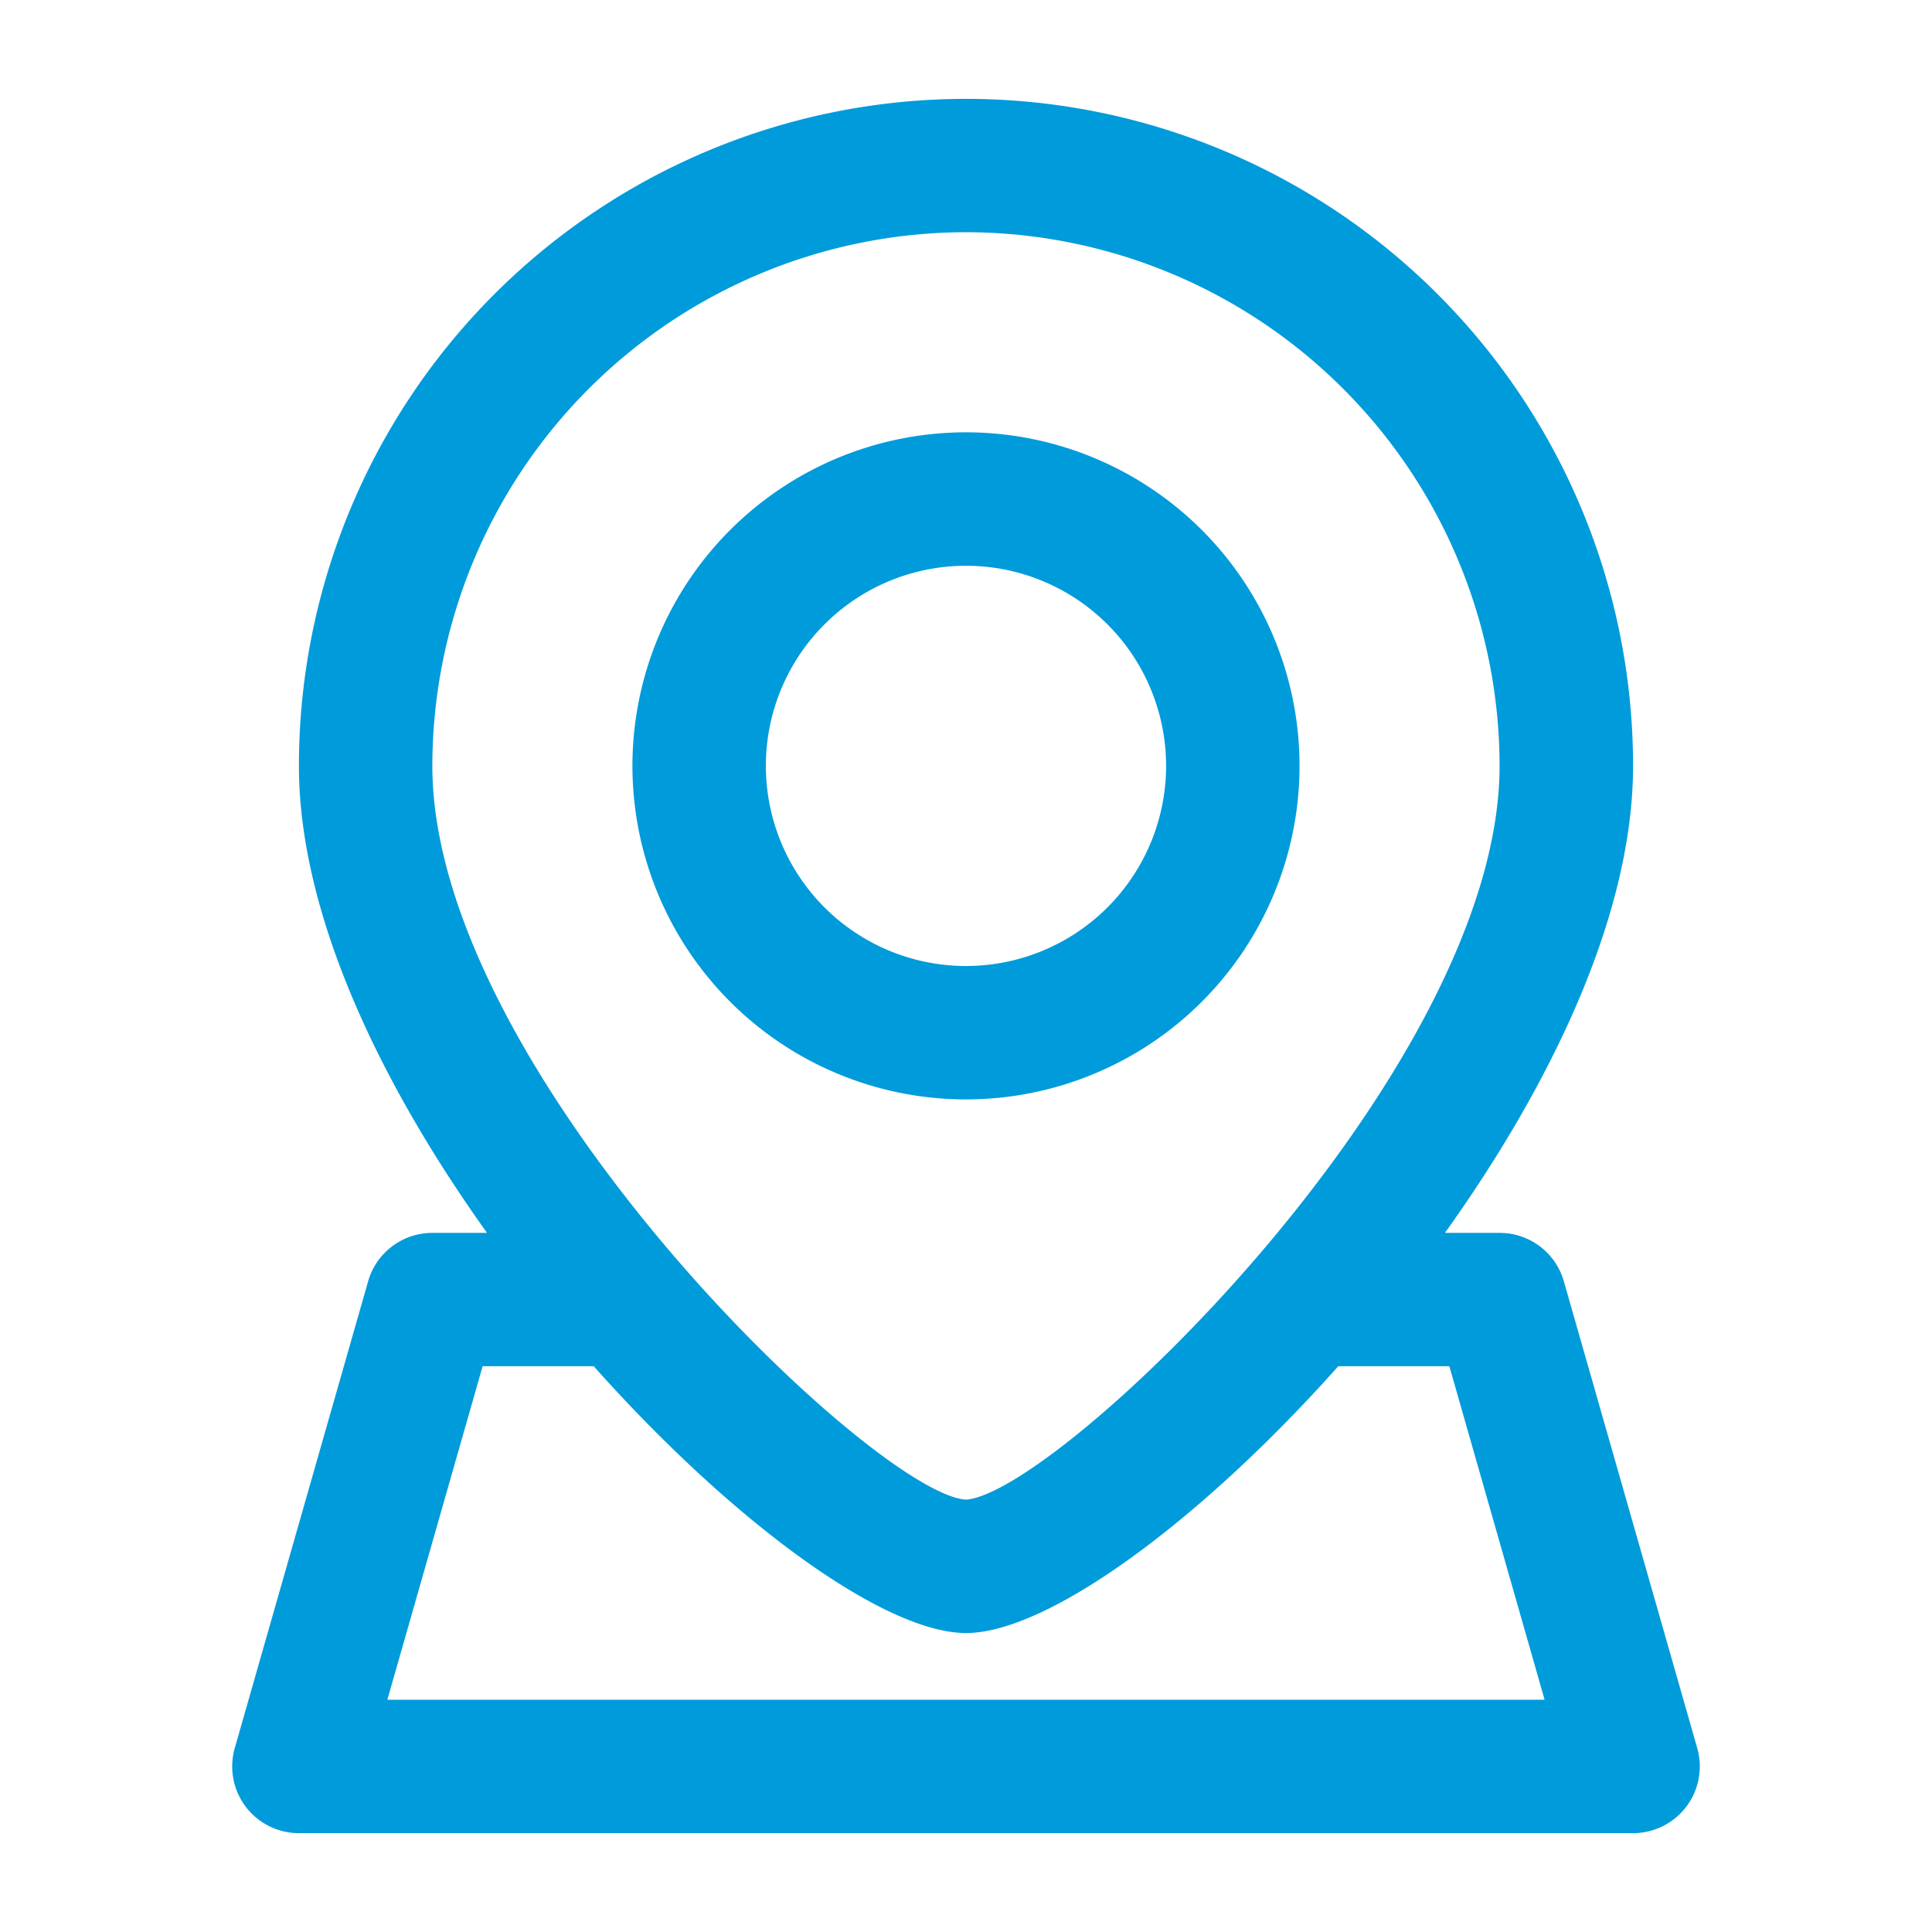
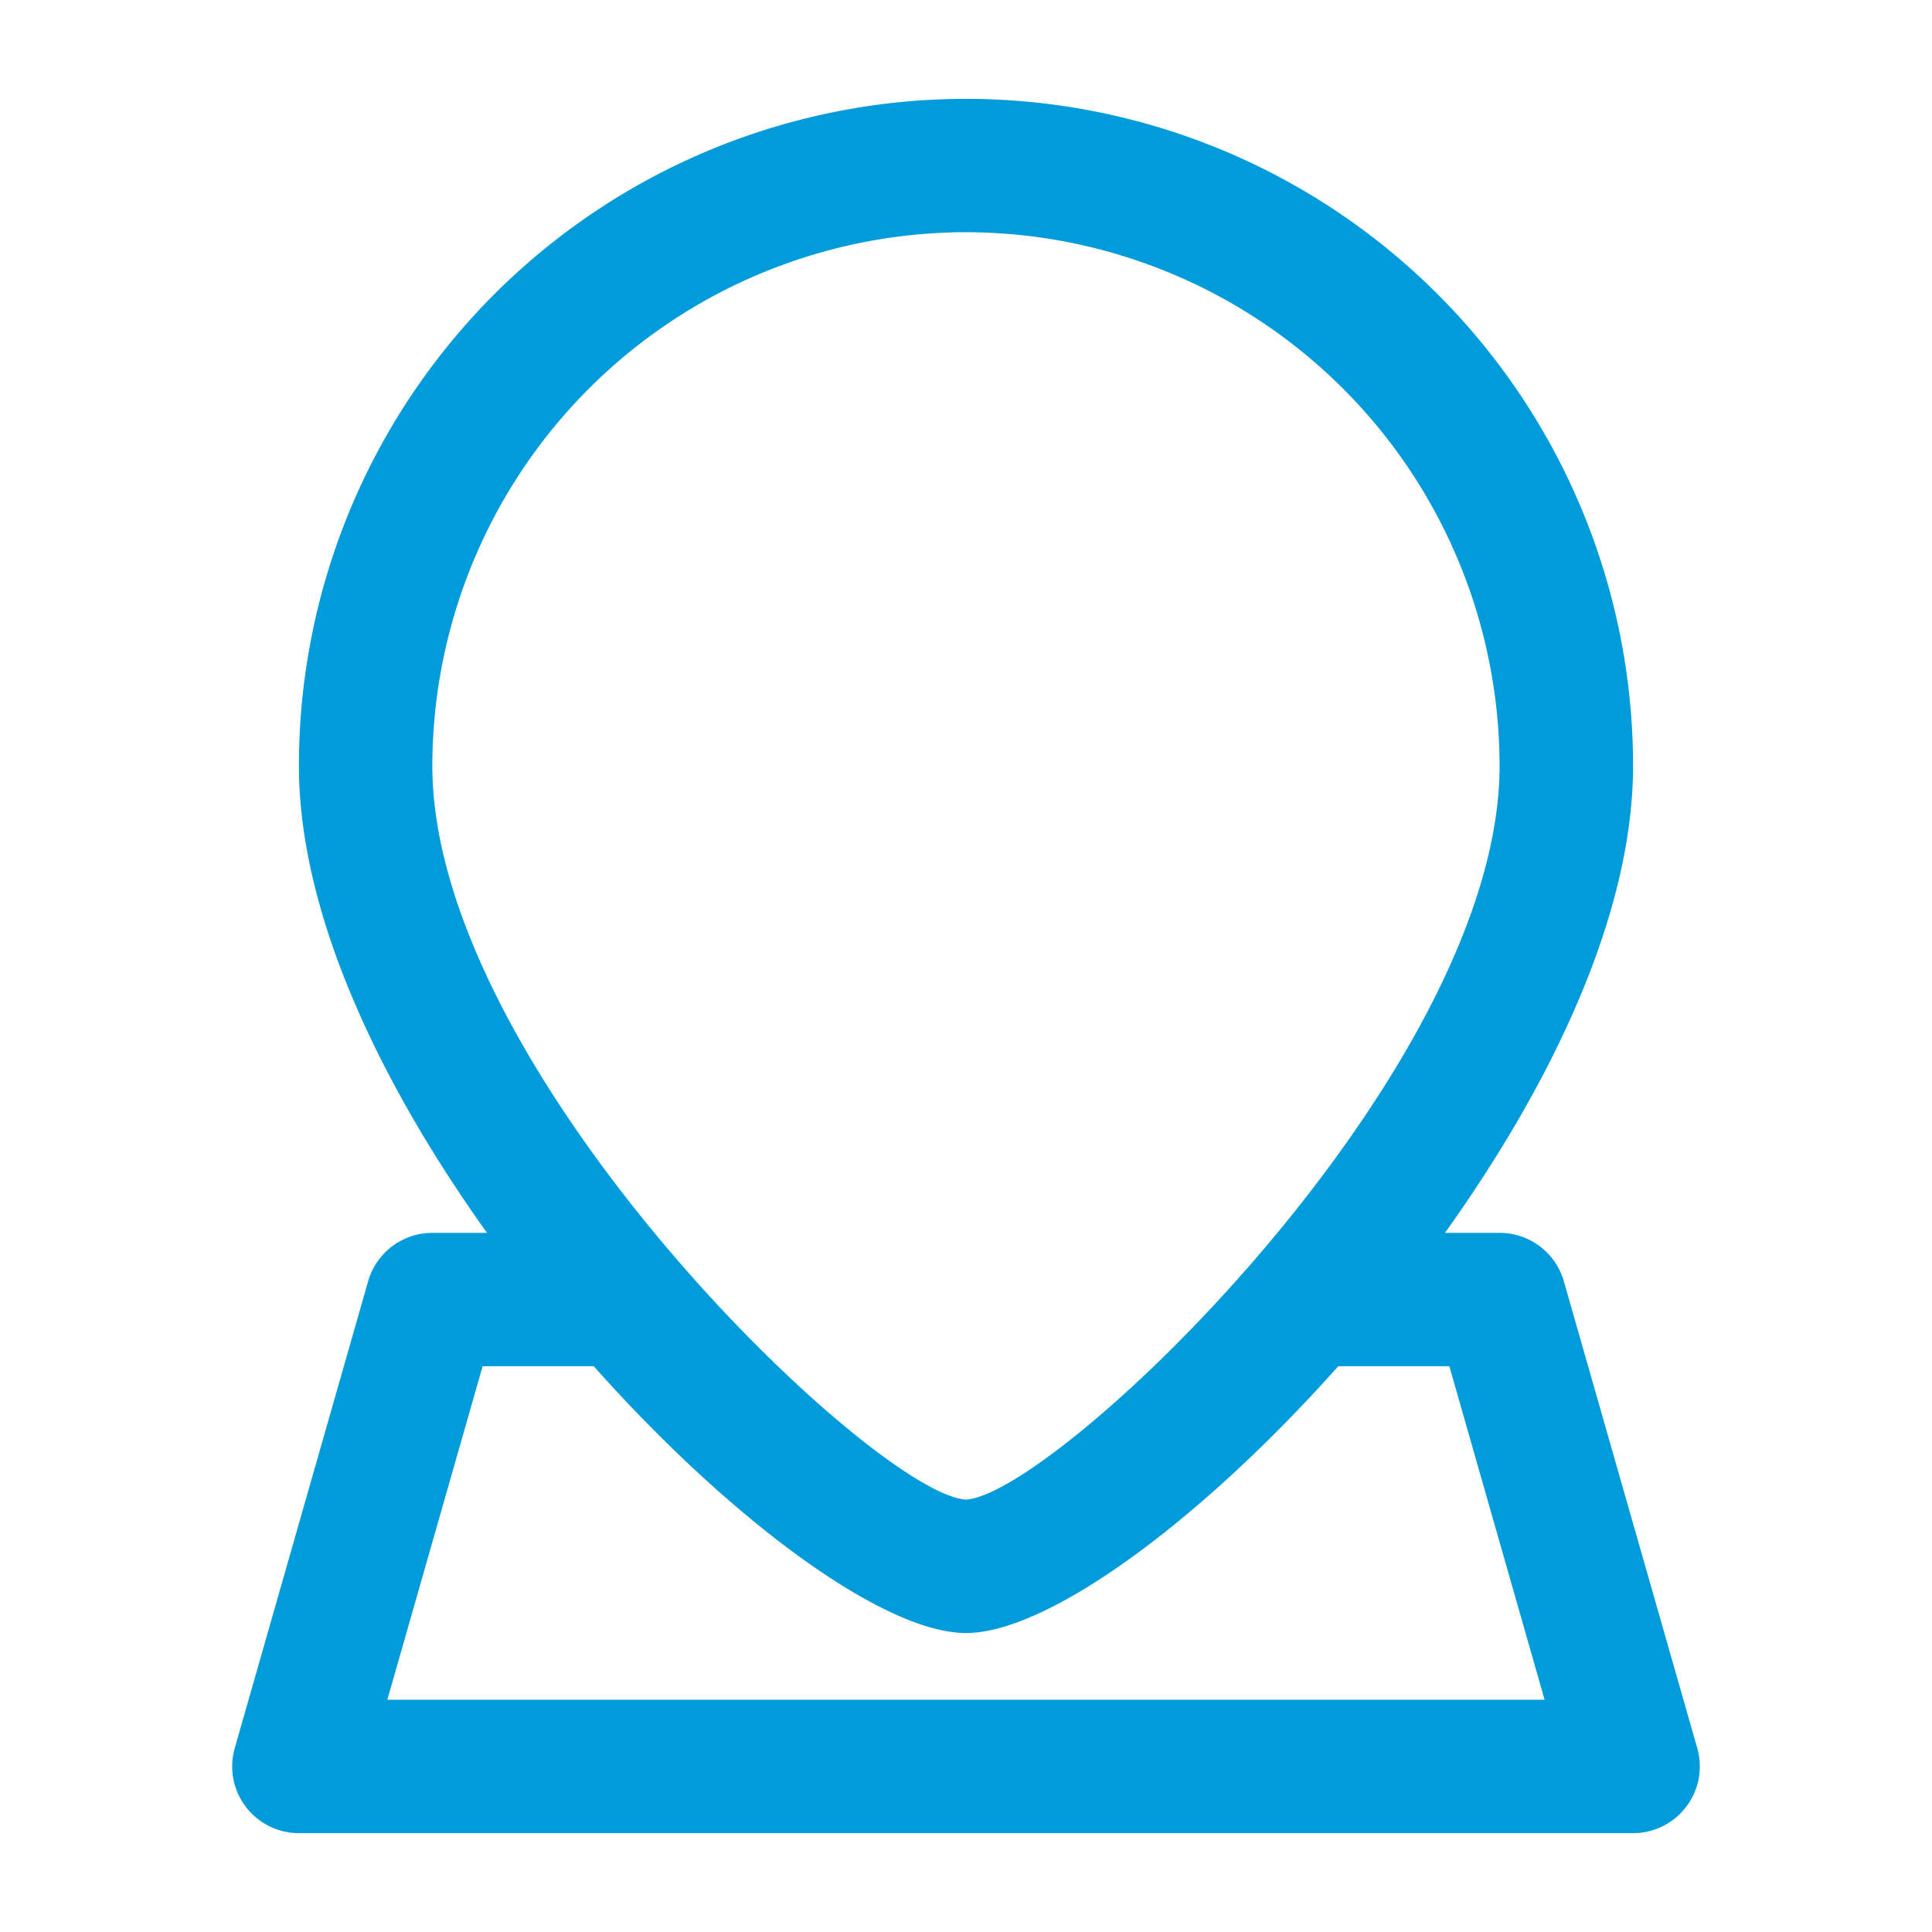
<svg xmlns="http://www.w3.org/2000/svg" width="100" height="100" viewBox="0 0 100 100">
  <defs>
    <clipPath id="clip-path">
      <path id="パス_24" data-name="パス 24" d="M0,0H100V100H0Z" fill="#009bdb" />
    </clipPath>
  </defs>
  <g id="intro-02" clip-path="url(#clip-path)">
    <g id="noun-location-4462449" transform="translate(7.018 2.114)">
-       <path id="パス_34" data-name="パス 34" d="M45.527,25.264A17.264,17.264,0,1,0,28.264,42.527,17.264,17.264,0,0,0,45.527,25.264Zm-27.622,0A10.358,10.358,0,1,1,28.264,35.622,10.358,10.358,0,0,1,17.905,25.264Z" transform="translate(14.718 12.264)" fill="#009bdb" />
      <path id="パス_35" data-name="パス 35" d="M12.038,64.2,5.133,88.369a3.453,3.453,0,0,0,3.322,4.4H77.509a3.453,3.453,0,0,0,3.322-4.4L73.925,64.2A3.453,3.453,0,0,0,70.6,61.7H67.772c5.552-7.762,9.737-16.528,9.737-24.169a34.527,34.527,0,1,0-69.055,0c0,7.641,4.185,16.407,9.737,24.169H15.36a3.453,3.453,0,0,0-3.322,2.5ZM42.982,9.905A27.653,27.653,0,0,1,70.6,37.527c0,15.8-22.864,37.673-27.622,37.98C38.206,75.2,15.36,53.331,15.36,37.527A27.653,27.653,0,0,1,42.982,9.905ZM23.712,68.6c7.164,8.045,15.037,13.811,19.27,13.811S55.087,76.647,62.251,68.6H68l4.931,17.264h-59.9L17.963,68.6Z" transform="translate(0 0)" fill="#009bdb" />
    </g>
  </g>
</svg>